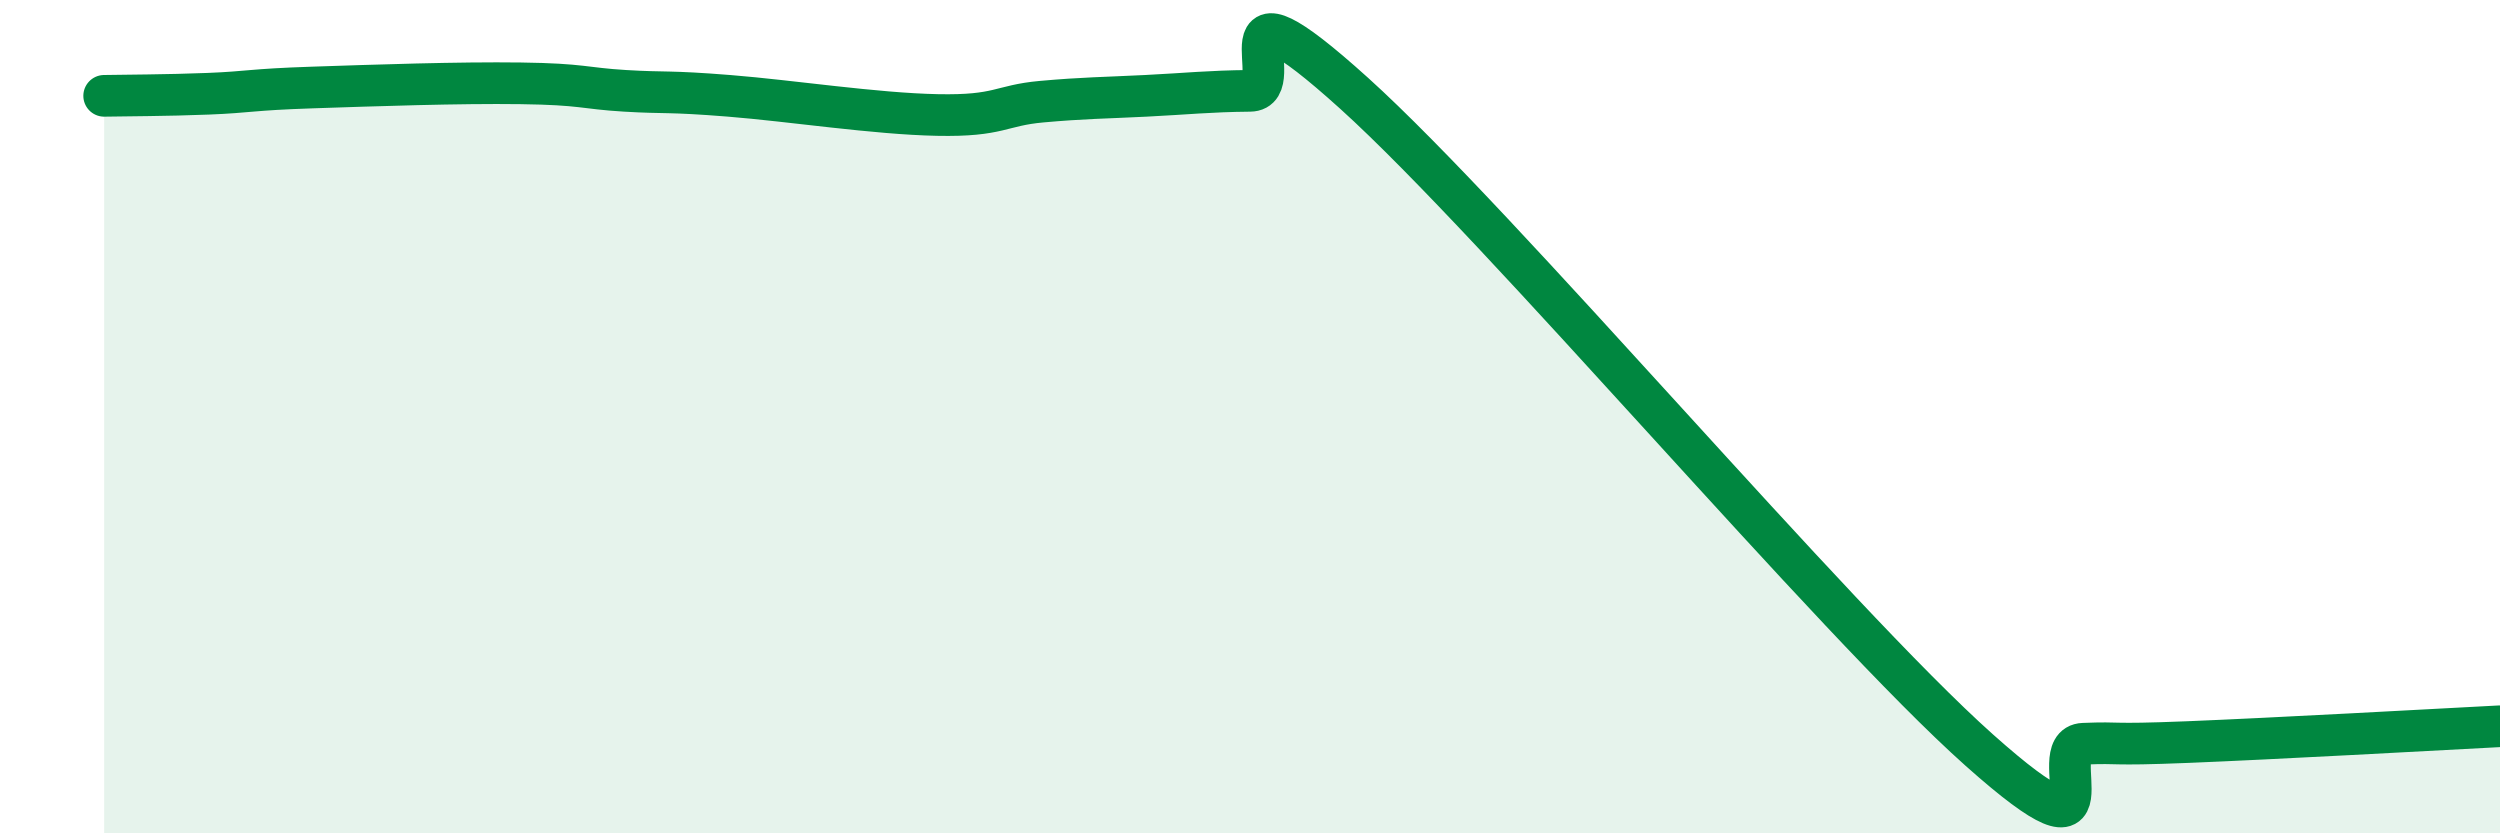
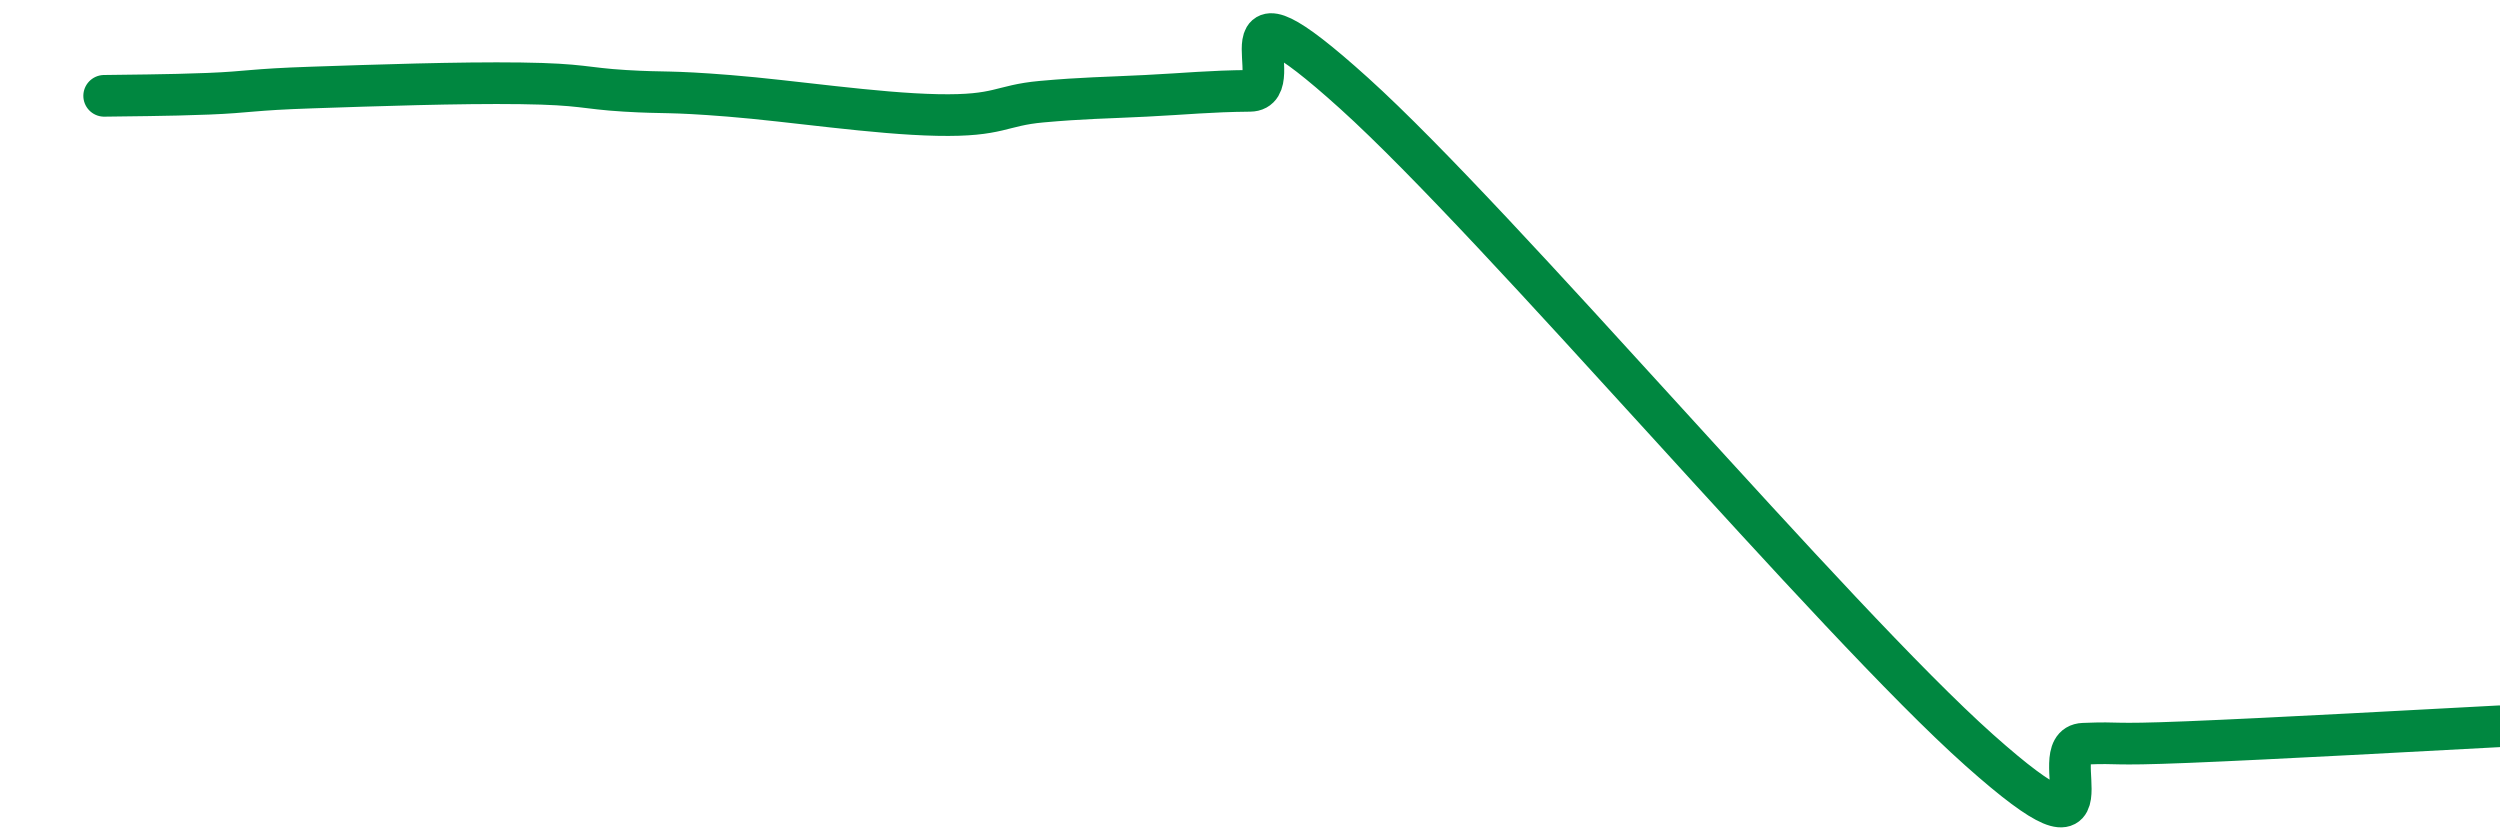
<svg xmlns="http://www.w3.org/2000/svg" width="60" height="20" viewBox="0 0 60 20">
-   <path d="M 2.5,2.3 C 3,2.29 4,2.29 5,2.25 C 6,2.21 6,2.15 7.5,2.1 C 9,2.05 11,1.98 12.5,2 C 14,2.02 14,2.12 15,2.18 C 16,2.24 16,2.18 17.5,2.3 C 19,2.42 21,2.73 22.5,2.76 C 24,2.79 24,2.53 25,2.44 C 26,2.35 26.5,2.35 27.5,2.3 C 28.5,2.25 29,2.19 30,2.18 C 31,2.17 29,-0.92 32.5,2.24 C 36,5.4 44,14.88 47.5,18 C 51,21.12 49,17.89 50,17.85 C 51,17.81 50.5,17.89 52.5,17.81 C 54.5,17.73 58.5,17.51 60,17.43L60 20L2.5 20Z" fill="#008740" opacity="0.1" stroke-linecap="round" stroke-linejoin="round" />
  <path d="M 2.5,2.3 C 3,2.29 4,2.29 5,2.25 C 6,2.21 6,2.15 7.5,2.1 C 9,2.05 11,1.98 12.5,2 C 14,2.02 14,2.12 15,2.18 C 16,2.24 16,2.18 17.5,2.3 C 19,2.42 21,2.73 22.5,2.76 C 24,2.79 24,2.53 25,2.44 C 26,2.35 26.5,2.35 27.5,2.3 C 28.5,2.25 29,2.19 30,2.18 C 31,2.17 29,-0.92 32.5,2.24 C 36,5.4 44,14.88 47.5,18 C 51,21.12 49,17.89 50,17.85 C 51,17.81 50.5,17.89 52.5,17.81 C 54.5,17.73 58.5,17.51 60,17.43" stroke="#008740" stroke-width="1" fill="none" stroke-linecap="round" stroke-linejoin="round" />
</svg>